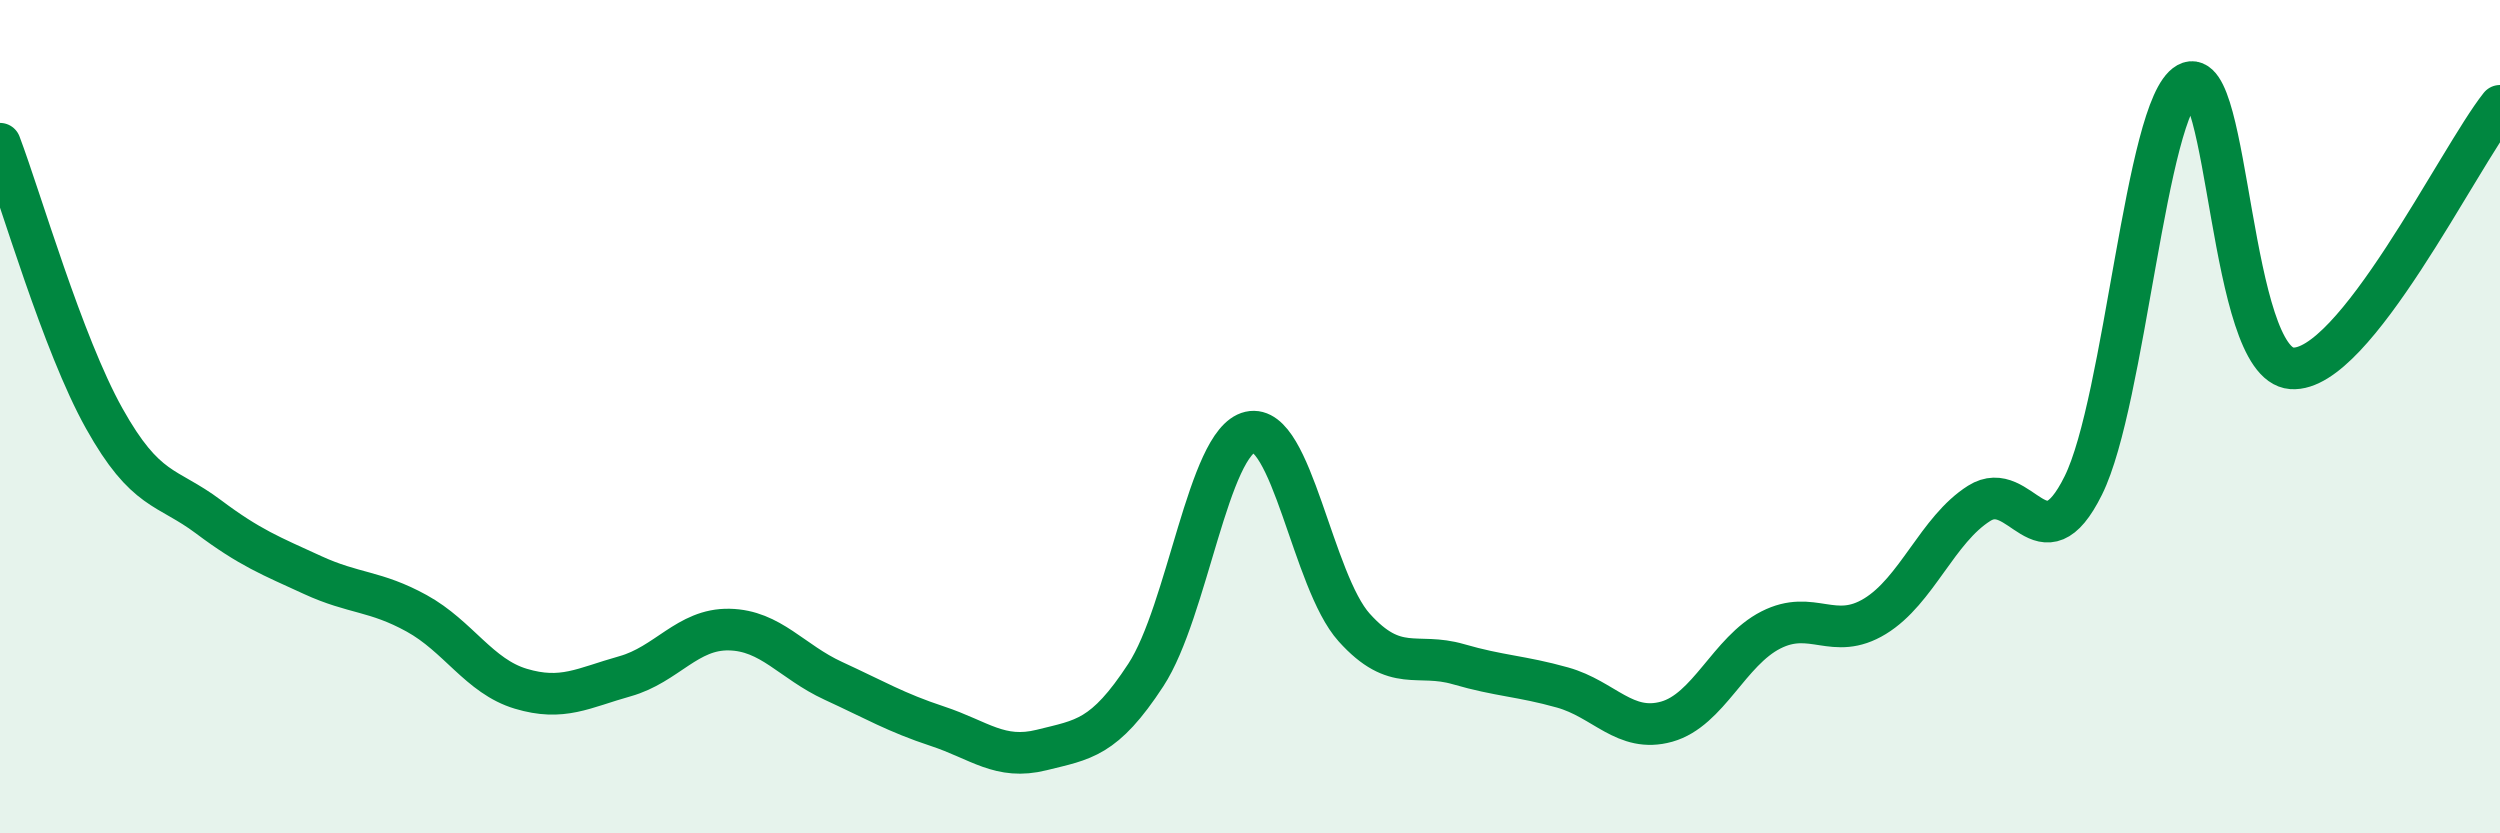
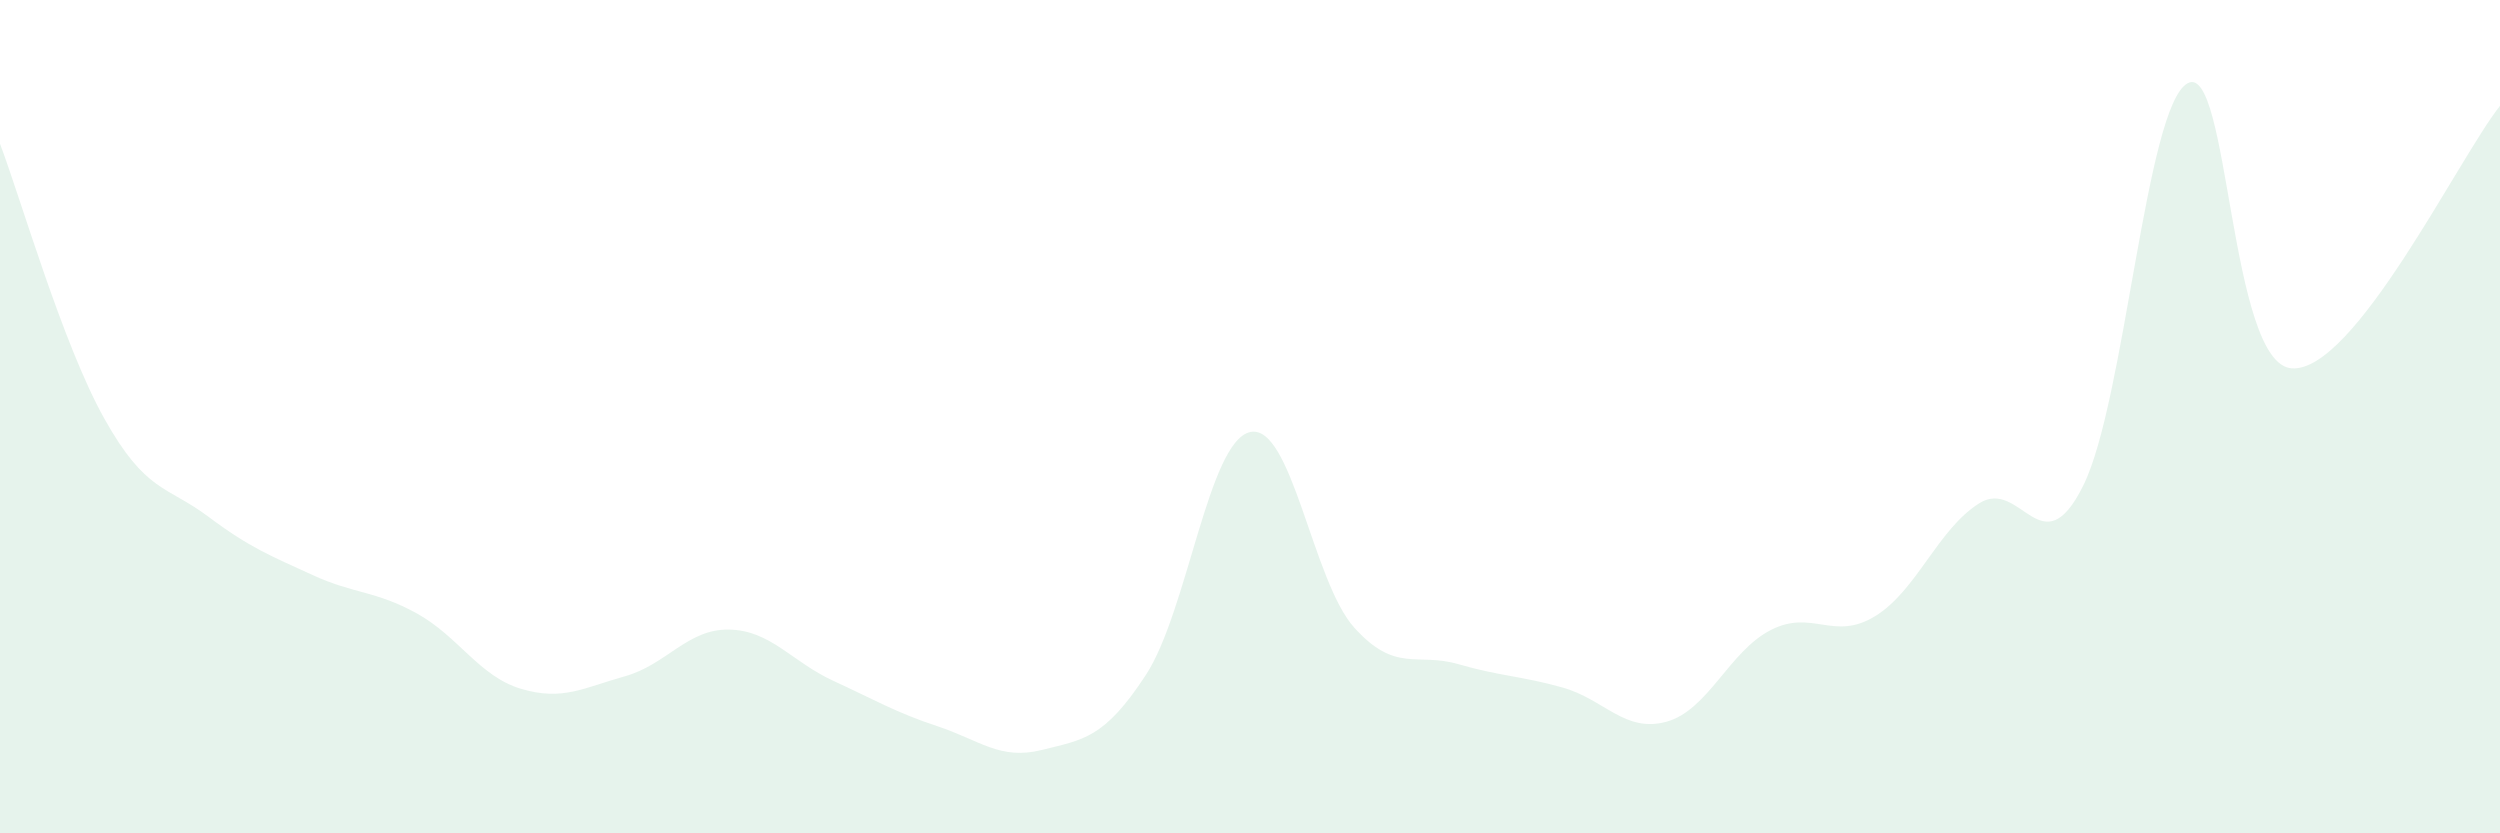
<svg xmlns="http://www.w3.org/2000/svg" width="60" height="20" viewBox="0 0 60 20">
  <path d="M 0,3.45 C 0.5,4.77 1.5,8.25 2.5,10.04 C 3.5,11.83 4,11.65 5,12.4 C 6,13.15 6.5,13.34 7.5,13.8 C 8.5,14.26 9,14.17 10,14.72 C 11,15.27 11.5,16.23 12.5,16.53 C 13.5,16.83 14,16.51 15,16.23 C 16,15.95 16.5,15.09 17.5,15.11 C 18.5,15.13 19,15.88 20,16.34 C 21,16.8 21.5,17.1 22.5,17.43 C 23.5,17.76 24,18.25 25,18 C 26,17.75 26.5,17.73 27.5,16.2 C 28.5,14.67 29,10.6 30,10.37 C 31,10.14 31.5,13.95 32.5,15.06 C 33.5,16.17 34,15.65 35,15.94 C 36,16.23 36.5,16.22 37.5,16.5 C 38.5,16.78 39,17.6 40,17.32 C 41,17.04 41.5,15.63 42.5,15.12 C 43.5,14.61 44,15.4 45,14.79 C 46,14.18 46.5,12.71 47.5,12.08 C 48.5,11.45 49,13.67 50,11.65 C 51,9.63 51.5,2.56 52.5,2 C 53.5,1.44 53.5,8.73 55,8.84 C 56.5,8.95 59,3.8 60,2.54L60 20L0 20Z" fill="#008740" opacity="0.1" stroke-linecap="round" stroke-linejoin="round" />
-   <path d="M 0,3.45 C 0.5,4.77 1.5,8.25 2.5,10.04 C 3.5,11.83 4,11.65 5,12.4 C 6,13.15 6.5,13.34 7.5,13.8 C 8.5,14.26 9,14.17 10,14.72 C 11,15.27 11.5,16.23 12.5,16.53 C 13.5,16.83 14,16.51 15,16.23 C 16,15.95 16.5,15.09 17.5,15.11 C 18.5,15.13 19,15.88 20,16.34 C 21,16.8 21.5,17.1 22.5,17.43 C 23.5,17.76 24,18.25 25,18 C 26,17.75 26.5,17.73 27.5,16.2 C 28.5,14.67 29,10.6 30,10.37 C 31,10.14 31.5,13.95 32.5,15.06 C 33.5,16.17 34,15.65 35,15.94 C 36,16.23 36.5,16.22 37.5,16.5 C 38.5,16.78 39,17.6 40,17.32 C 41,17.04 41.5,15.63 42.5,15.12 C 43.5,14.61 44,15.4 45,14.79 C 46,14.18 46.5,12.71 47.5,12.08 C 48.5,11.45 49,13.67 50,11.65 C 51,9.63 51.5,2.56 52.5,2 C 53.5,1.44 53.5,8.73 55,8.84 C 56.5,8.95 59,3.8 60,2.54" stroke="#008740" stroke-width="1" fill="none" stroke-linecap="round" stroke-linejoin="round" />
</svg>